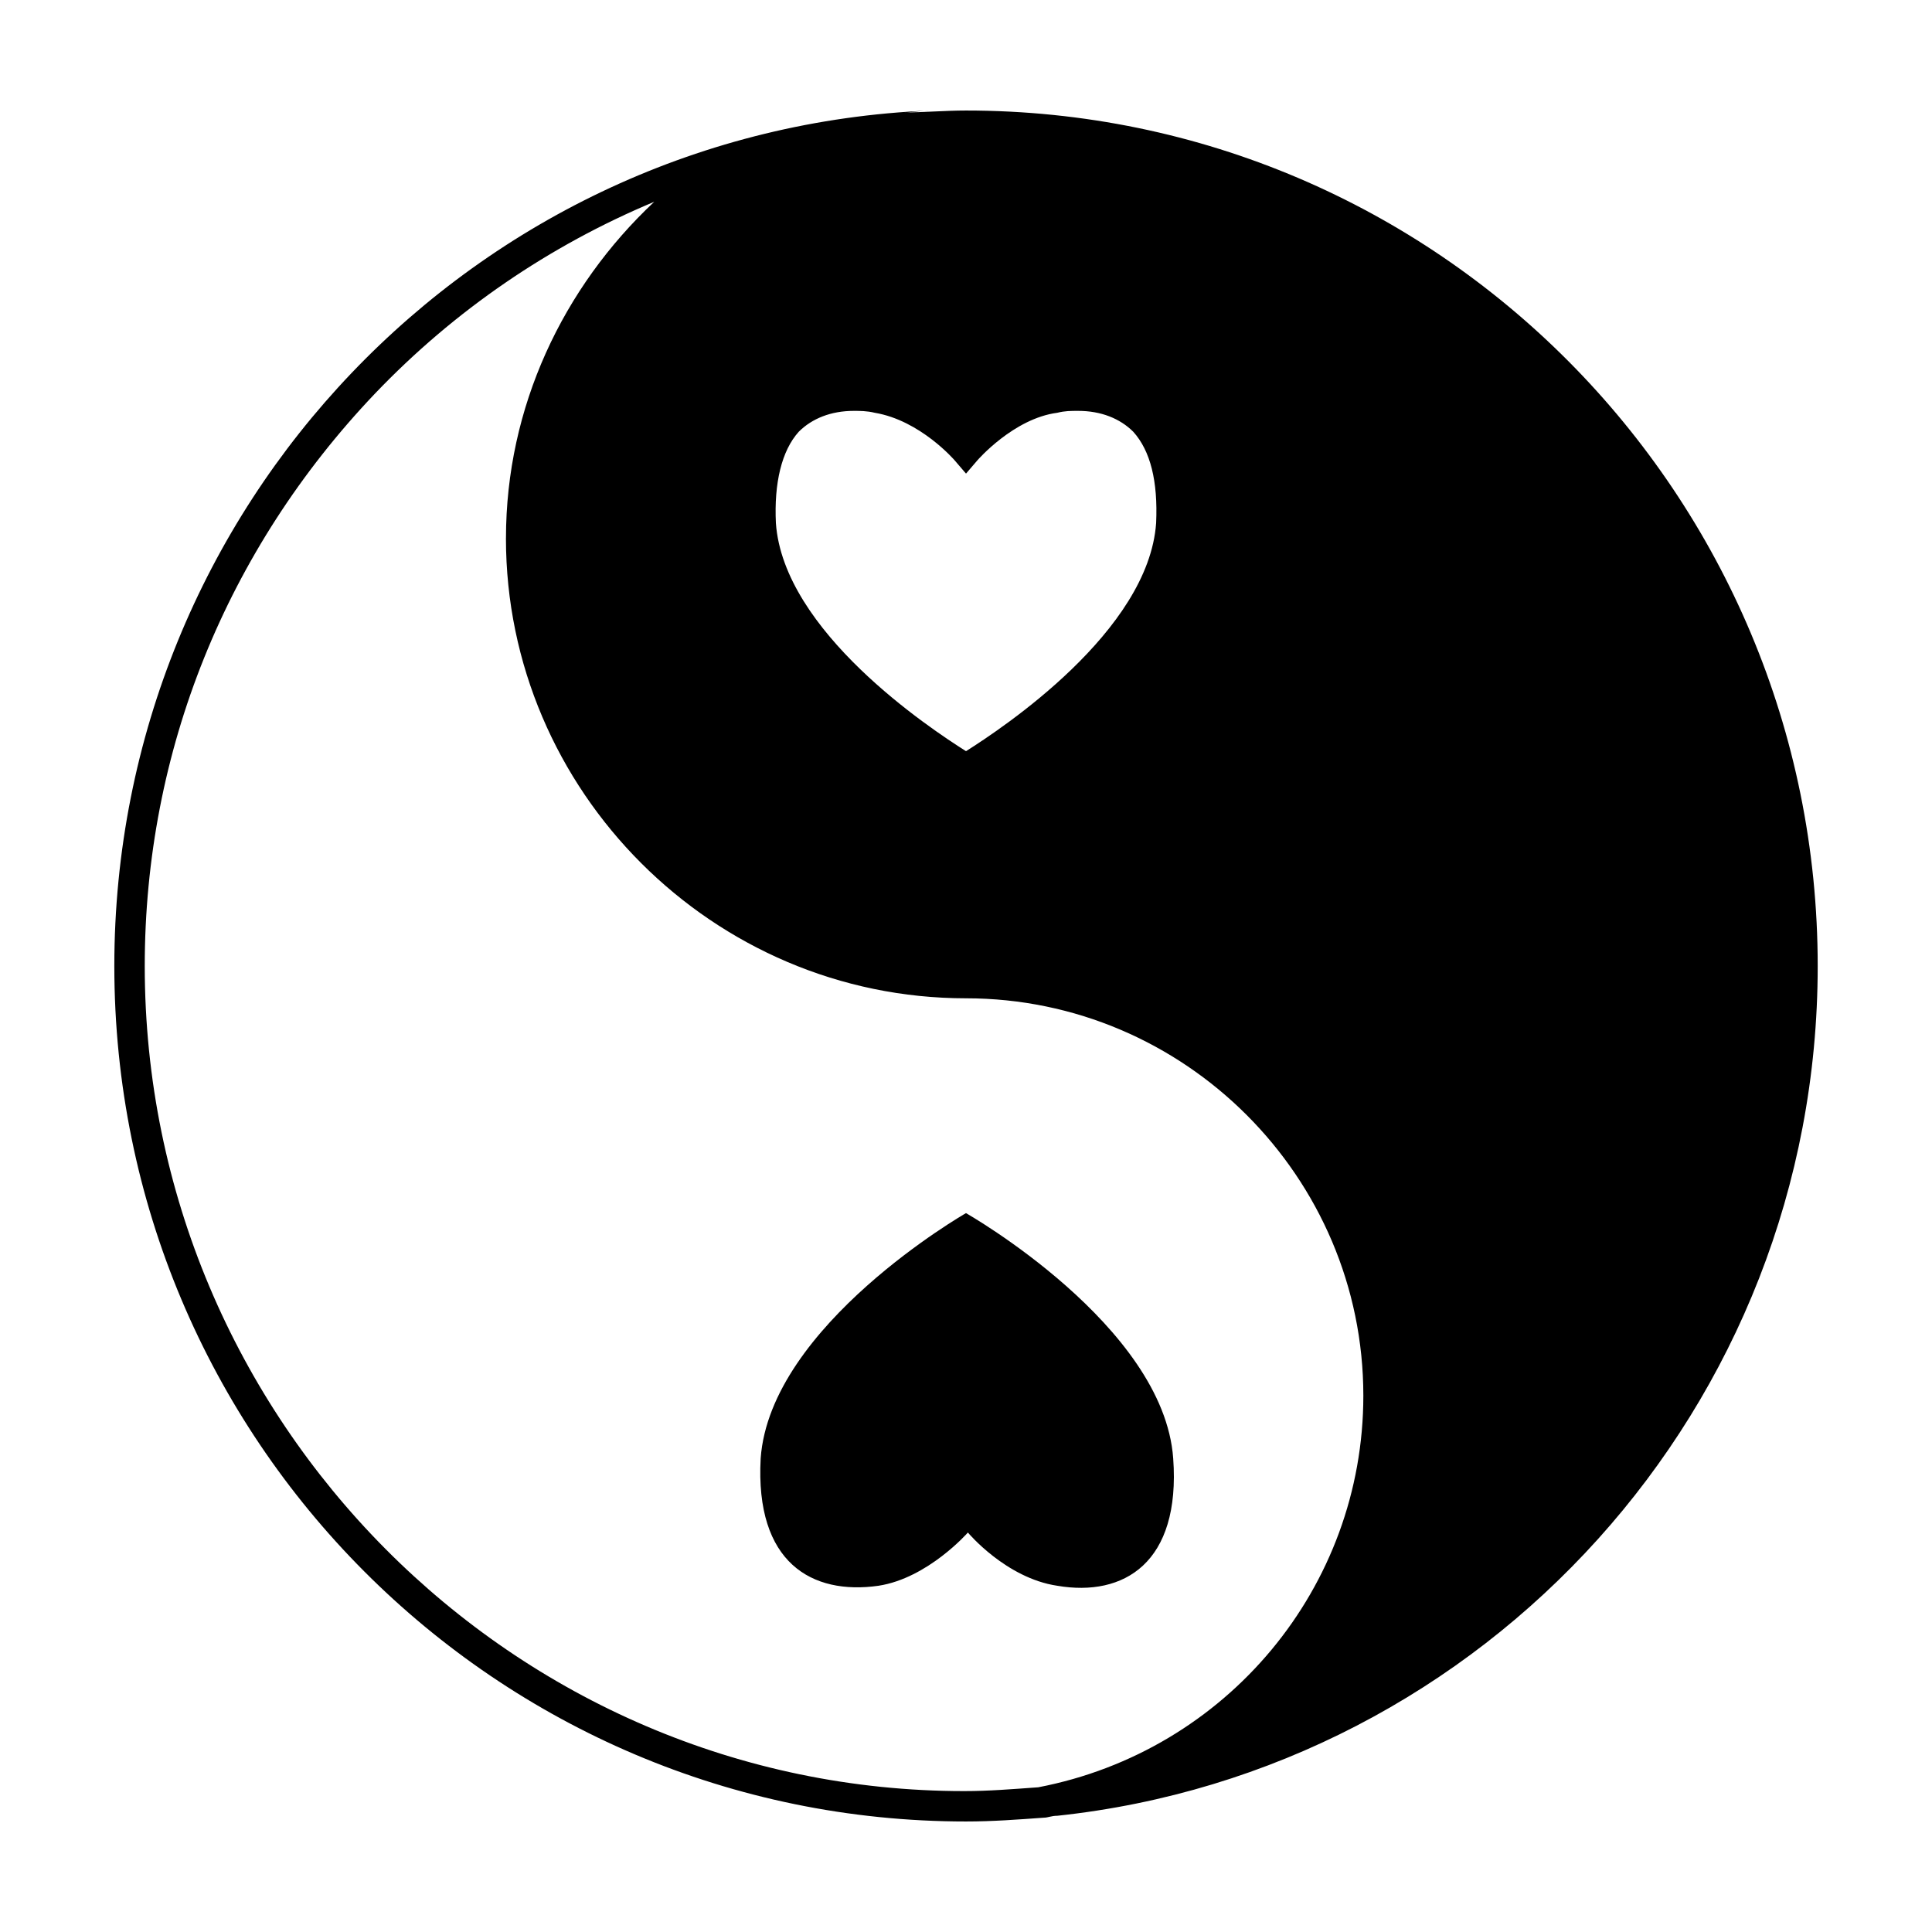
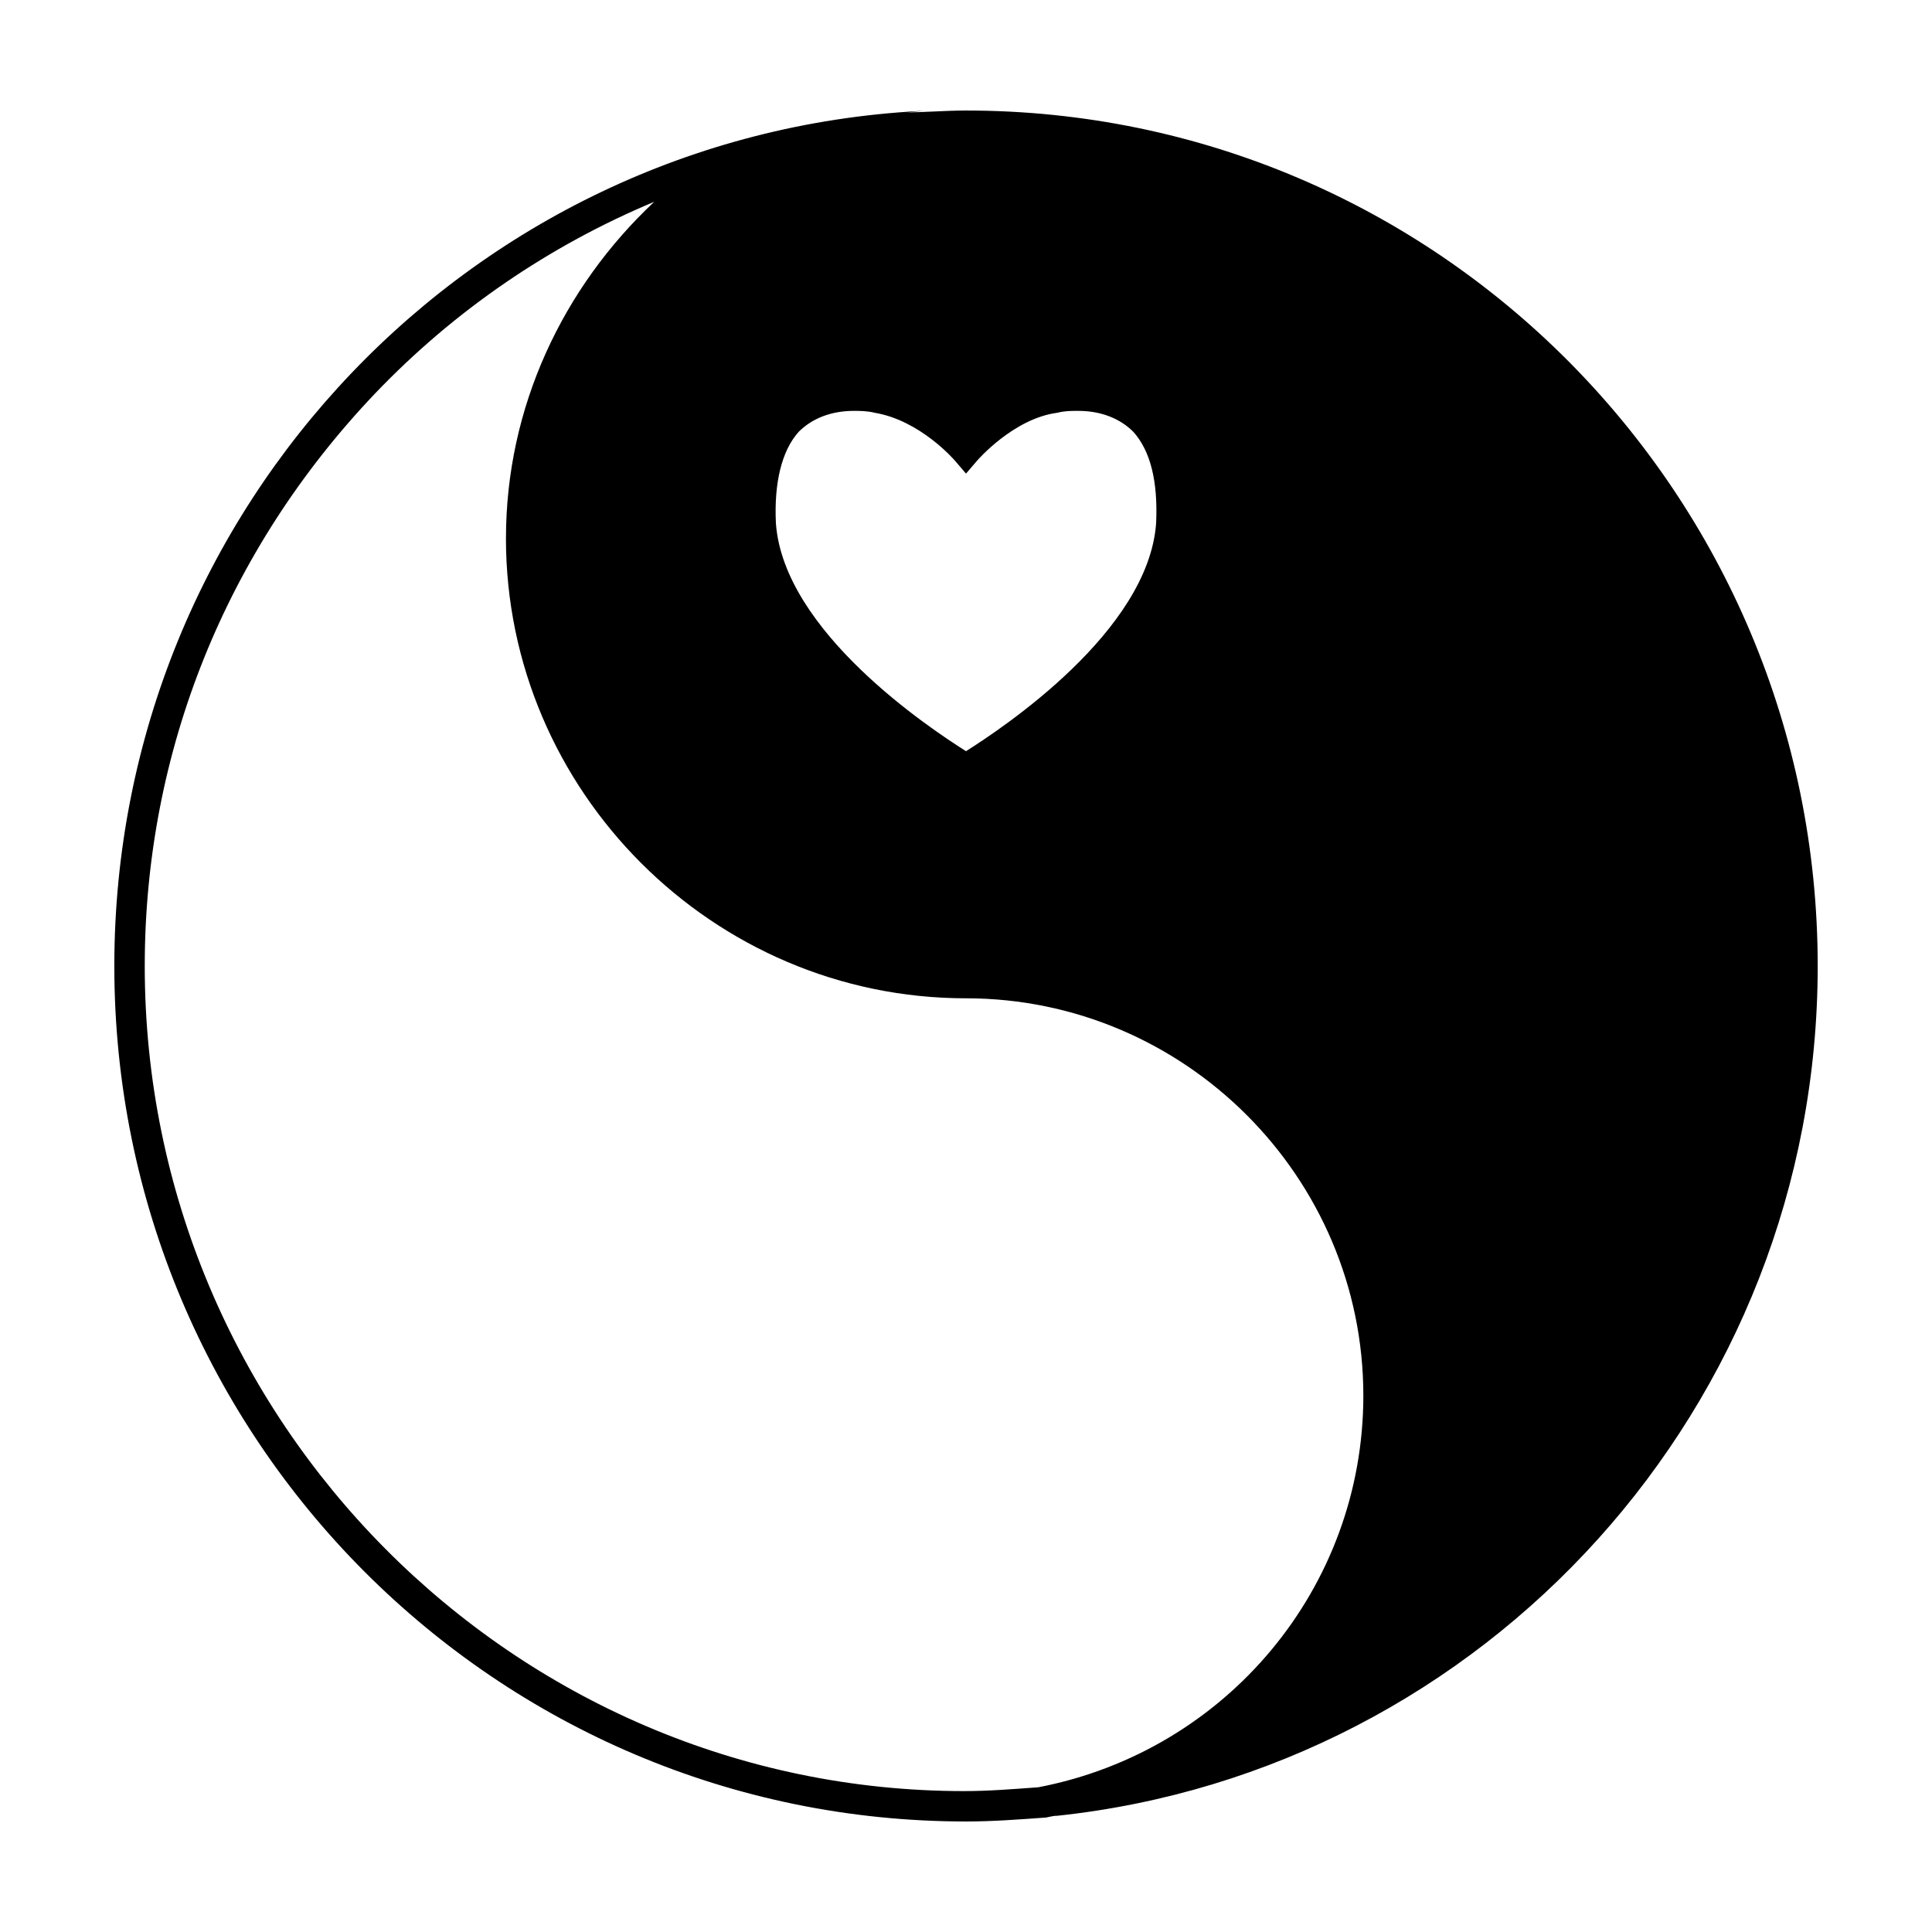
<svg xmlns="http://www.w3.org/2000/svg" fill="#000000" width="800px" height="800px" version="1.1" viewBox="144 144 512 512">
  <g>
-     <path d="m376.82 564.24c13.098-2.016 23.68-14.105 23.68-14.105s10.078 12.09 23.68 14.105c17.633 3.023 32.746-6.047 30.73-33.754-2.519-35.27-54.914-64.996-54.914-64.996s-51.891 29.727-54.41 64.992c-1.516 27.711 13.602 36.273 31.234 33.758z" />
    <path d="m625.71 400c0-124.95-100.77-226.71-225.71-226.71-5.543 0-11.082 0.504-16.625 0.504 2.516 0 5.035-0.504 7.051-0.504-120.41 5.039-216.13 104.79-216.13 226.71 0 125.45 101.27 226.71 225.71 226.71 7.055 0 13.602-0.504 20.656-1.008 1.008 0 2.016-0.504 3.527-0.504 113.36-12.094 201.52-108.32 201.52-225.2zm-347.63-113.36c0 67.008 54.914 121.92 121.92 121.92 57.938 0 105.3 47.359 105.3 105.3 0 50.883-36.273 94.211-86.152 103.79-7.055 0.504-13.098 1.008-19.648 1.008-119.4 0-217.14-98.242-217.14-218.65 0-56.93 21.664-110.34 60.961-151.65 21.16-22.168 46.352-39.297 74.059-50.883-24.18 22.668-39.293 54.41-39.293 89.172zm118.9-20.656 3.023 3.527 3.023-3.527s9.574-11.082 21.16-12.594c2.016-0.504 3.527-0.504 5.543-0.504 6.047 0 11.082 2.016 14.609 5.543 4.535 5.039 6.551 13.098 6.047 24.184-2.016 28.719-40.809 54.41-50.383 60.457-9.574-6.047-48.367-31.738-50.383-60.457-0.504-10.578 1.512-19.145 6.047-24.184 3.527-3.527 8.566-5.543 14.609-5.543 1.512 0 3.527 0 5.543 0.504 12.09 2.016 21.16 12.594 21.16 12.594z" />
  </g>
</svg>